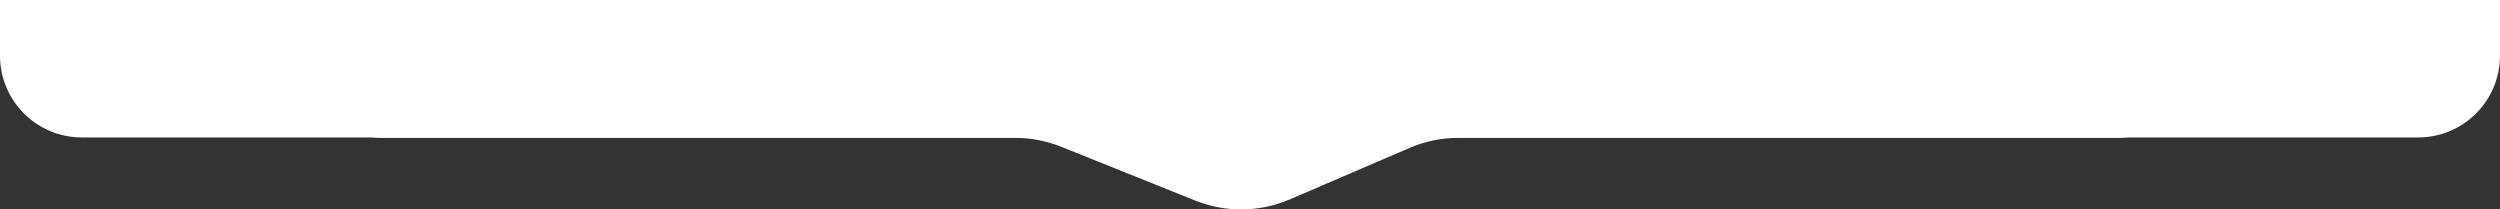
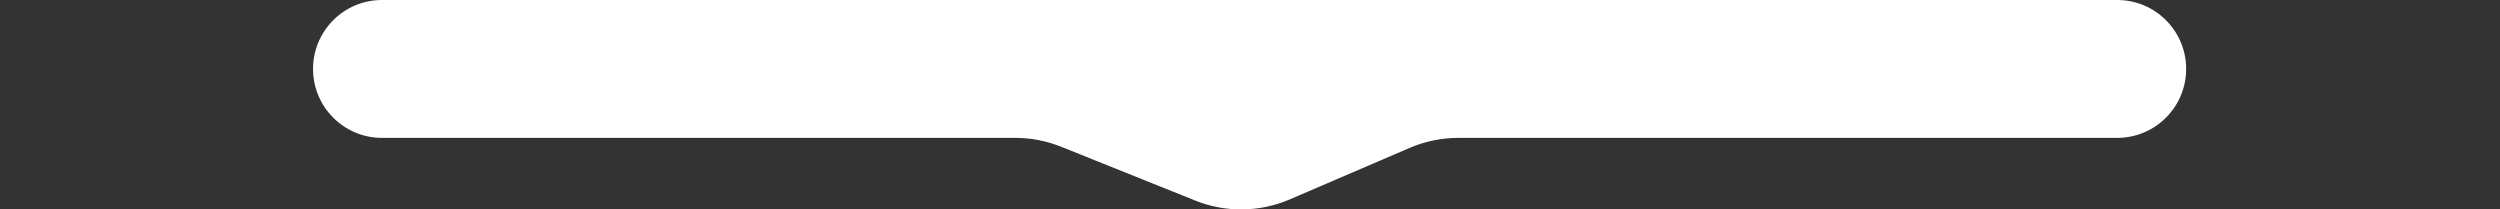
<svg xmlns="http://www.w3.org/2000/svg" width="2292" height="192" viewBox="0 0 2292 192" fill="none">
  <rect x="0" y="0" width="2292" height="192" fill="#333333" stroke="none" />
  <path d="M2004.26 63.201C2004.26 98.106 1975.96 126.401 1941.06 126.401H1336.97C1321.65 126.401 1306.5 129.519 1292.43 135.564L1182.38 182.837C1154.81 194.682 1123.65 195.057 1095.8 183.88L972.811 134.521C959.446 129.157 945.178 126.401 930.777 126.401H350.201C315.296 126.401 287 98.106 287 63.201V63.201C287 28.296 315.296 0 350.201 0H1941.06C1975.96 0 2004.26 28.296 2004.26 63.201V63.201Z" fill="white" />
-   <path d="M0 0H2292V51C2292 92.421 2258.42 126 2217 126H75C33.579 126 0 92.421 0 51V0Z" fill="white" />
</svg>